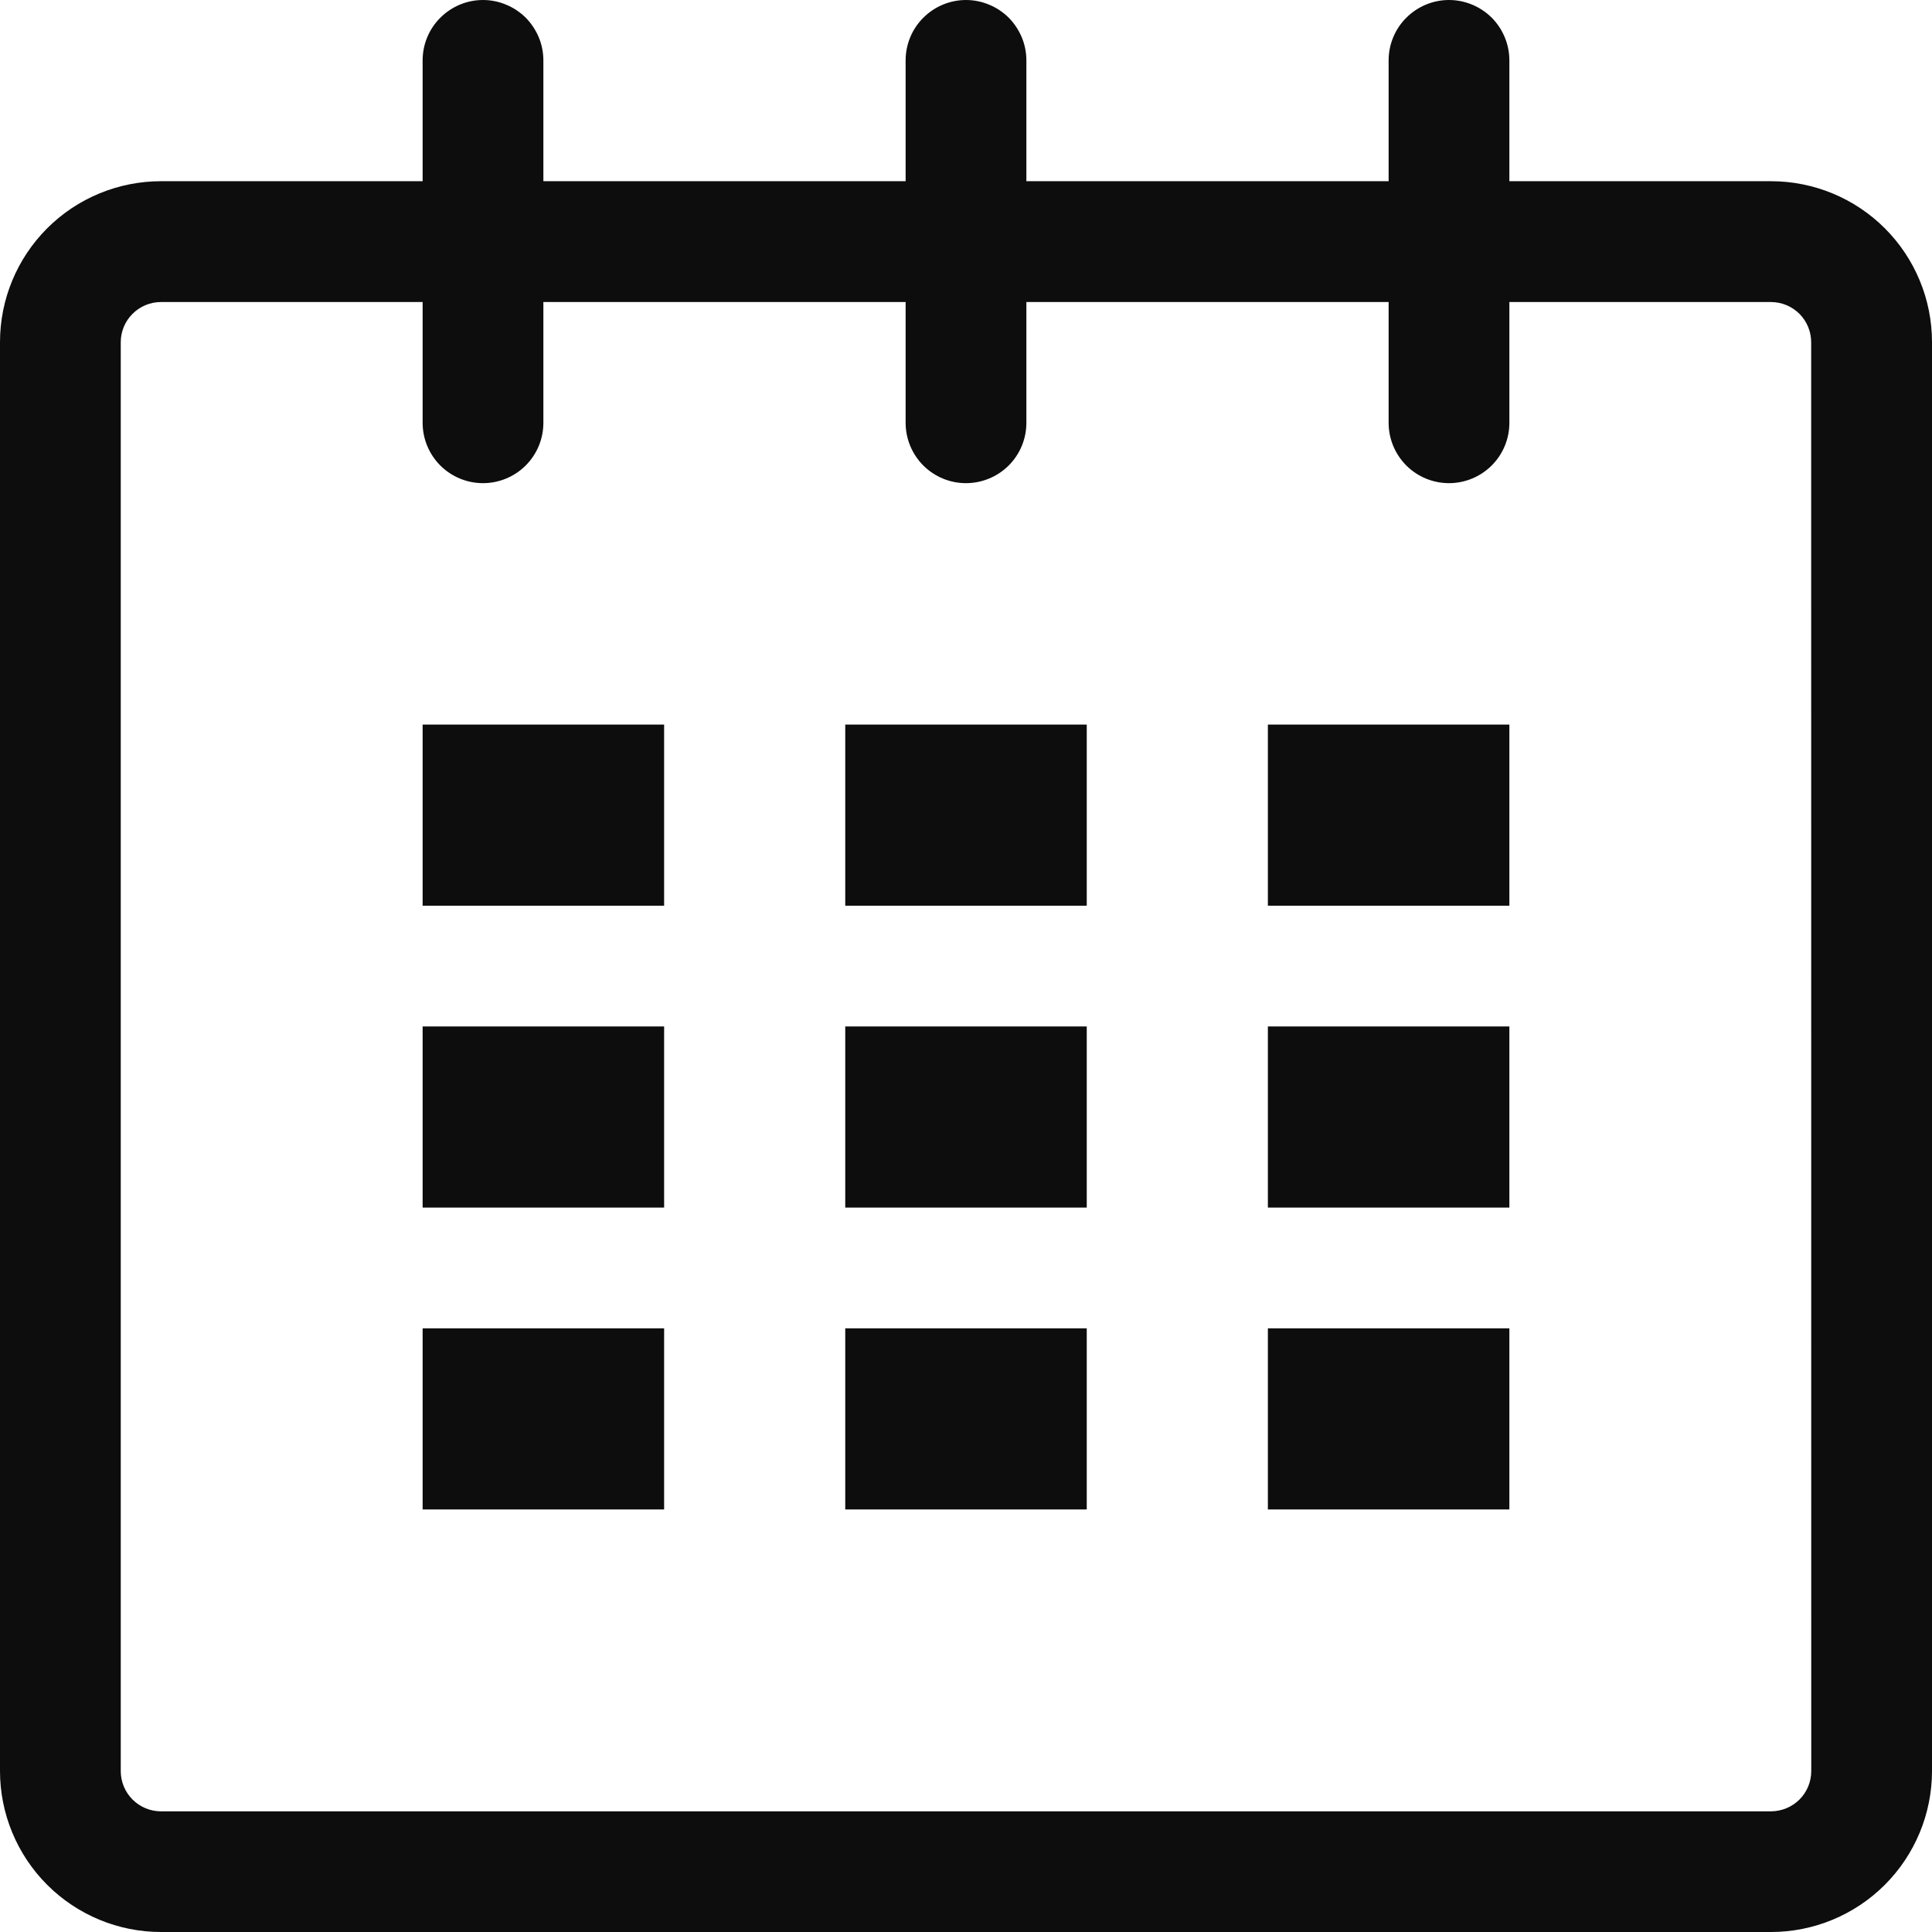
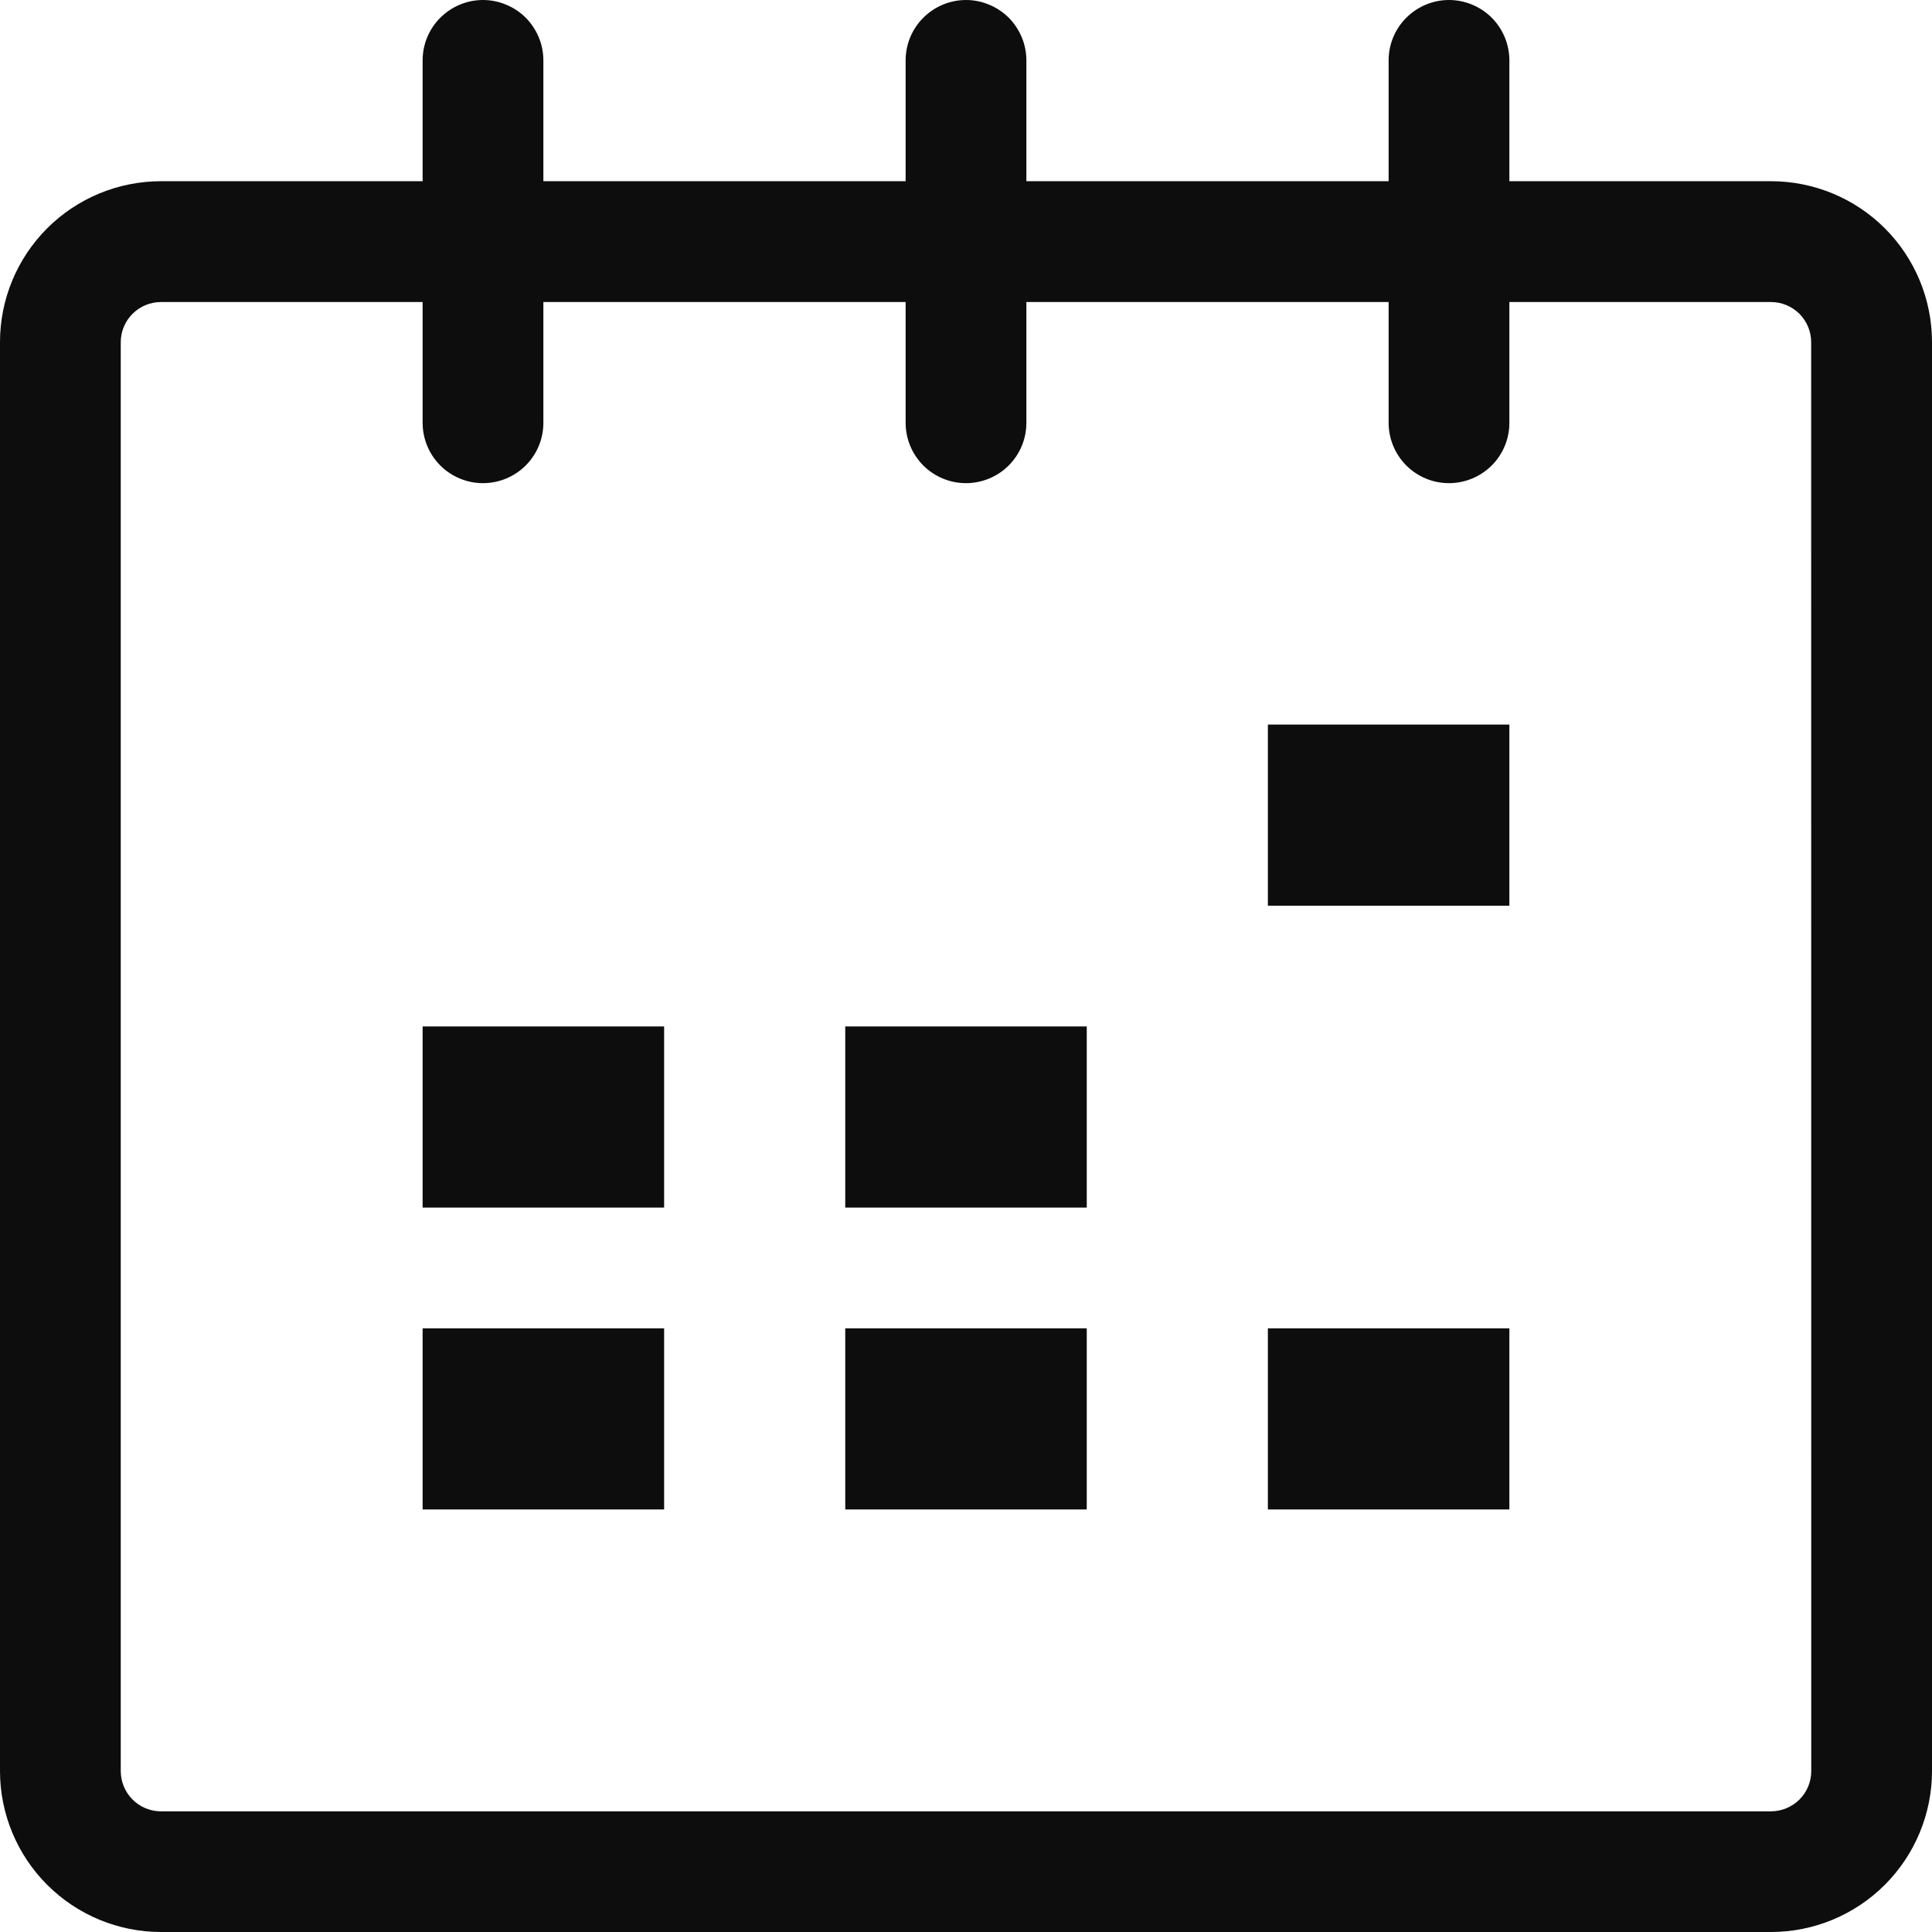
<svg xmlns="http://www.w3.org/2000/svg" width="24" height="24" viewBox="0 0 24 24" fill="none">
  <path d="M22 2.251H18.75V0.751C18.75 0.552 18.671 0.361 18.531 0.22C18.39 0.08 18.199 0 18 0C17.802 0 17.611 0.079 17.47 0.22C17.329 0.36 17.25 0.551 17.25 0.75V2.251H12.75V0.751C12.75 0.652 12.731 0.555 12.693 0.464C12.655 0.373 12.6 0.29 12.531 0.22C12.461 0.151 12.378 0.095 12.287 0.058C12.197 0.02 12.099 0 12.001 0C11.802 0 11.611 0.079 11.47 0.22C11.329 0.36 11.25 0.551 11.25 0.75V2.251H6.75V0.751C6.75 0.652 6.731 0.555 6.693 0.464C6.655 0.373 6.6 0.29 6.531 0.22C6.461 0.151 6.378 0.095 6.287 0.058C6.197 0.02 6.099 0 6 0C5.802 0 5.611 0.079 5.47 0.22C5.329 0.36 5.25 0.551 5.25 0.75V2.251H2C1.47 2.251 0.961 2.461 0.586 2.836C0.211 3.211 0 3.719 0 4.25V22C0 22.53 0.211 23.039 0.586 23.414C0.961 23.789 1.47 24 2 24H22C22.53 24 23.039 23.789 23.414 23.414C23.789 23.039 24 22.53 24 22V4.25C24 3.719 23.789 3.211 23.414 2.836C23.039 2.461 22.53 2.251 22 2.251ZM22.5 22.001C22.5 22.133 22.448 22.26 22.354 22.354C22.26 22.448 22.133 22.5 22.001 22.501H2C1.867 22.501 1.74 22.448 1.646 22.354C1.553 22.261 1.5 22.133 1.5 22.001V4.251C1.5 4.118 1.553 3.991 1.647 3.898C1.741 3.804 1.868 3.752 2 3.752H5.25V5.252C5.25 5.451 5.329 5.641 5.469 5.782C5.61 5.923 5.801 6.002 6 6.002C6.198 6.002 6.389 5.923 6.53 5.783C6.671 5.642 6.75 5.452 6.75 5.253V3.752H11.25V5.252C11.25 5.451 11.329 5.641 11.469 5.782C11.61 5.923 11.801 6.002 11.999 6.002C12.198 6.002 12.389 5.923 12.53 5.783C12.671 5.642 12.75 5.452 12.75 5.253V3.752H17.25V5.252C17.25 5.451 17.329 5.641 17.469 5.782C17.61 5.923 17.801 6.002 18 6.002C18.198 6.002 18.389 5.923 18.53 5.783C18.671 5.642 18.75 5.452 18.75 5.253V3.752H22C22.132 3.752 22.259 3.805 22.353 3.898C22.446 3.992 22.499 4.118 22.499 4.251L22.5 22.001Z" fill="#0D0D0D" />
-   <path d="M5.25 9.001H8.25V11.251H5.25V9.001Z" fill="#0D0D0D" />
  <path d="M5.25 12.751H8.25V15.001H5.25V12.751Z" fill="#0D0D0D" />
  <path d="M5.25 16.501H8.25V18.751H5.25V16.501Z" fill="#0D0D0D" />
  <path d="M10.5 16.501H13.5V18.751H10.5V16.501Z" fill="#0D0D0D" />
  <path d="M10.5 12.751H13.5V15.001H10.5V12.751Z" fill="#0D0D0D" />
-   <path d="M10.5 9.001H13.5V11.251H10.5V9.001Z" fill="#0D0D0D" />
  <path d="M15.75 16.501H18.75V18.751H15.75V16.501Z" fill="#0D0D0D" />
-   <path d="M15.75 12.751H18.75V15.001H15.75V12.751Z" fill="#0D0D0D" />
  <path d="M15.75 9.001H18.75V11.251H15.75V9.001Z" fill="#0D0D0D" />
</svg>